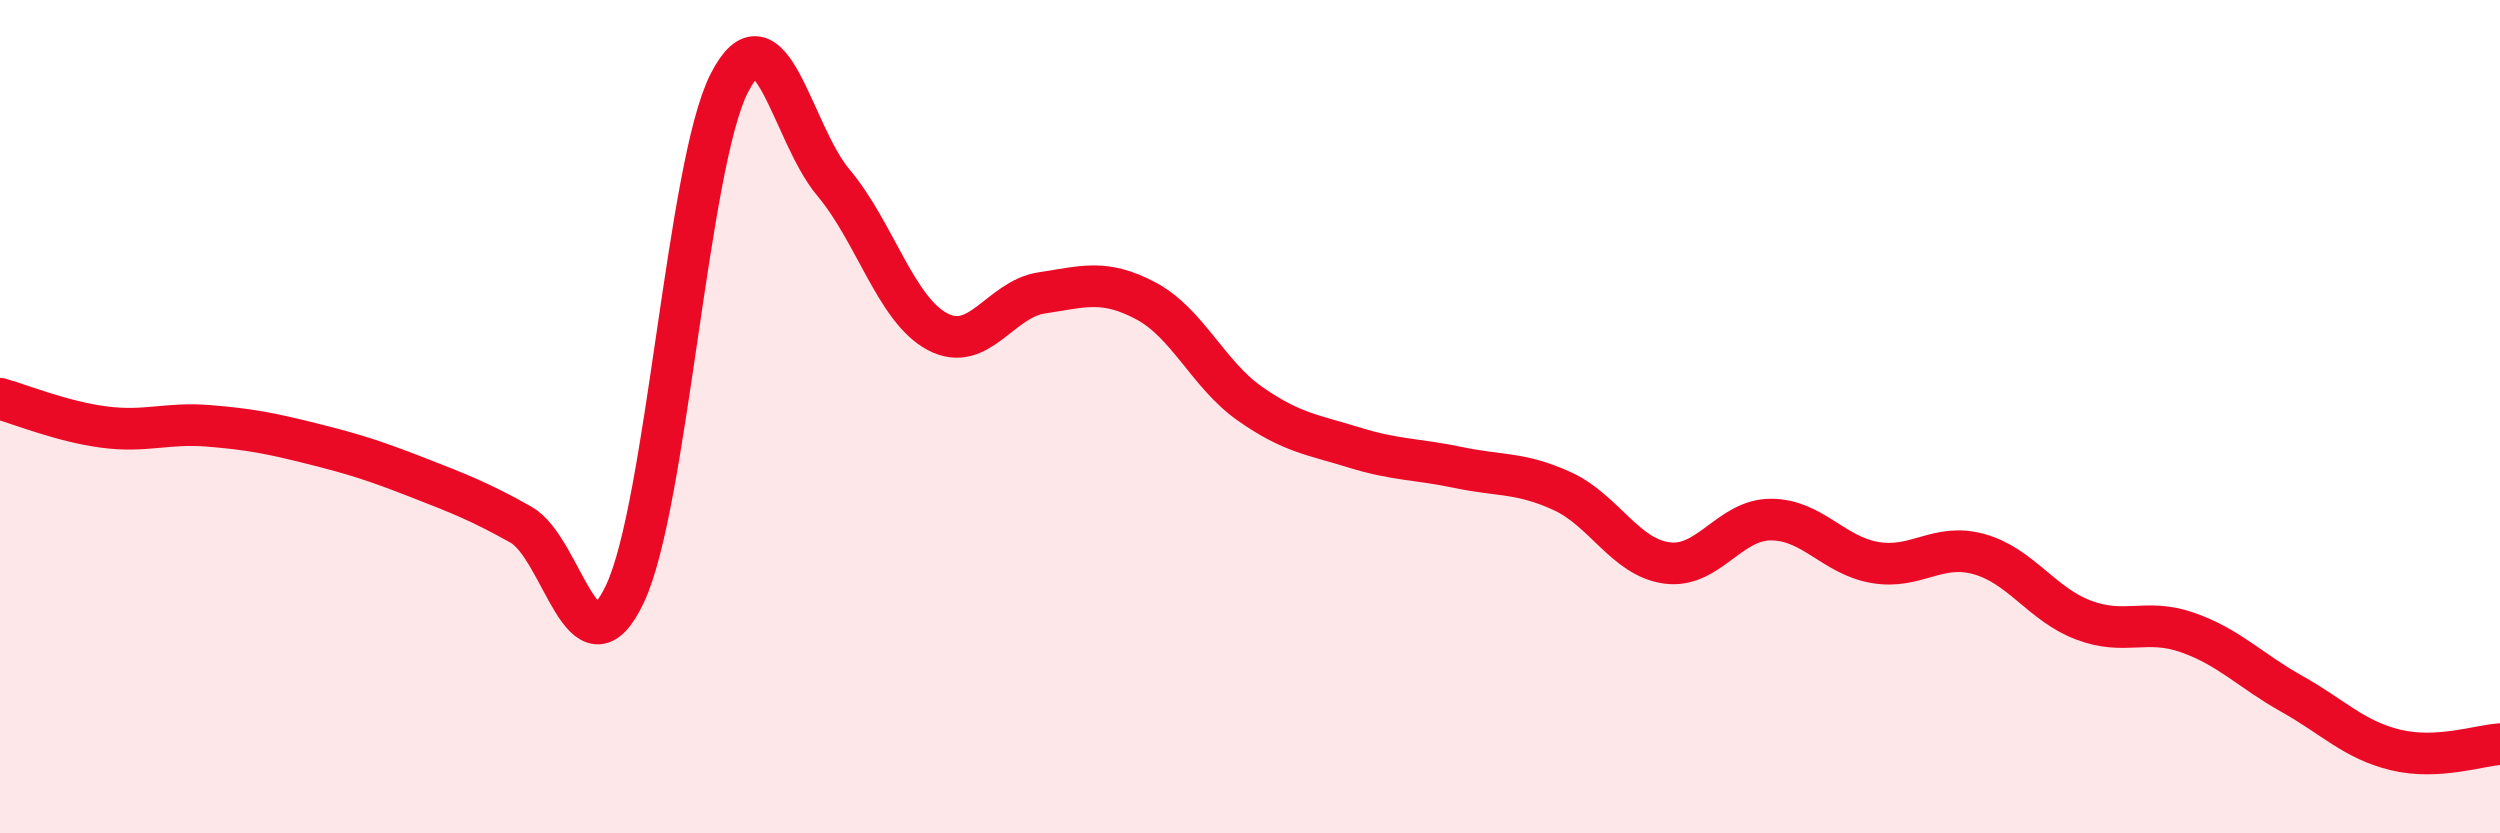
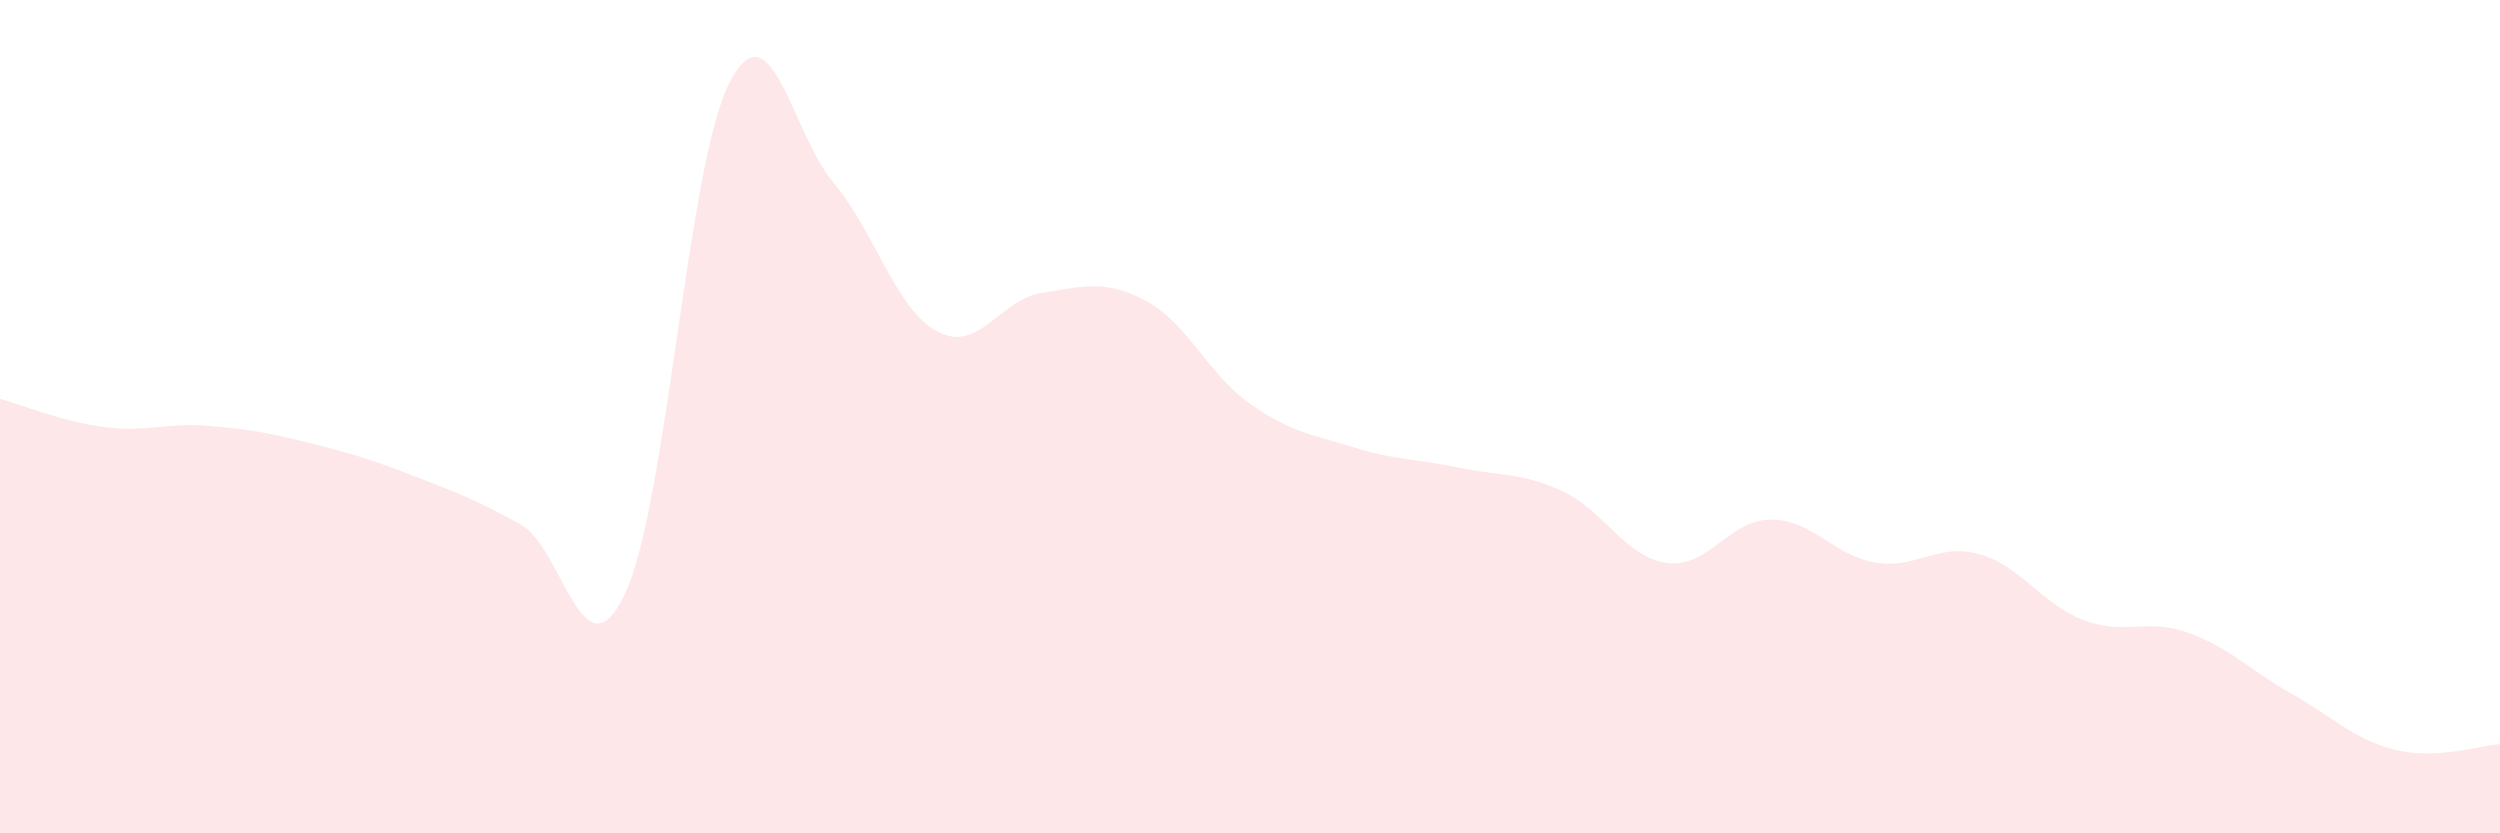
<svg xmlns="http://www.w3.org/2000/svg" width="60" height="20" viewBox="0 0 60 20">
  <path d="M 0,9.57 C 0.5,9.71 1.5,10.12 2.5,10.25 C 3.5,10.38 4,10.14 5,10.22 C 6,10.3 6.5,10.4 7.5,10.65 C 8.5,10.9 9,11.06 10,11.45 C 11,11.84 11.5,12.03 12.5,12.59 C 13.5,13.15 14,16.37 15,14.25 C 16,12.13 16.5,3.97 17.5,2 C 18.5,0.03 19,3.19 20,4.38 C 21,5.57 21.5,7.43 22.5,7.96 C 23.5,8.49 24,7.18 25,7.03 C 26,6.88 26.5,6.69 27.5,7.22 C 28.5,7.75 29,8.99 30,9.69 C 31,10.39 31.5,10.43 32.5,10.74 C 33.5,11.05 34,11.01 35,11.22 C 36,11.43 36.5,11.33 37.5,11.79 C 38.5,12.25 39,13.37 40,13.51 C 41,13.65 41.5,12.47 42.5,12.47 C 43.5,12.47 44,13.33 45,13.5 C 46,13.67 46.5,13.02 47.5,13.3 C 48.5,13.58 49,14.5 50,14.88 C 51,15.26 51.5,14.83 52.5,15.18 C 53.5,15.53 54,16.09 55,16.65 C 56,17.21 56.5,17.76 57.5,18 C 58.5,18.24 59.5,17.89 60,17.86L60 20L0 20Z" fill="#EB0A25" opacity="0.1" stroke-linecap="round" stroke-linejoin="round" />
-   <path d="M 0,9.57 C 0.5,9.71 1.5,10.12 2.5,10.25 C 3.5,10.38 4,10.14 5,10.22 C 6,10.3 6.5,10.4 7.5,10.65 C 8.5,10.9 9,11.06 10,11.45 C 11,11.84 11.5,12.03 12.5,12.59 C 13.5,13.15 14,16.37 15,14.25 C 16,12.13 16.5,3.97 17.5,2 C 18.5,0.03 19,3.19 20,4.38 C 21,5.57 21.5,7.43 22.5,7.96 C 23.5,8.49 24,7.18 25,7.03 C 26,6.88 26.5,6.69 27.5,7.22 C 28.5,7.75 29,8.99 30,9.69 C 31,10.39 31.5,10.43 32.5,10.74 C 33.5,11.05 34,11.01 35,11.22 C 36,11.43 36.5,11.33 37.5,11.79 C 38.5,12.25 39,13.37 40,13.51 C 41,13.65 41.5,12.47 42.5,12.47 C 43.5,12.47 44,13.33 45,13.5 C 46,13.67 46.5,13.02 47.5,13.3 C 48.5,13.58 49,14.5 50,14.88 C 51,15.26 51.5,14.83 52.5,15.18 C 53.5,15.53 54,16.09 55,16.65 C 56,17.21 56.5,17.76 57.5,18 C 58.5,18.24 59.5,17.89 60,17.86" stroke="#EB0A25" stroke-width="1" fill="none" stroke-linecap="round" stroke-linejoin="round" />
</svg>